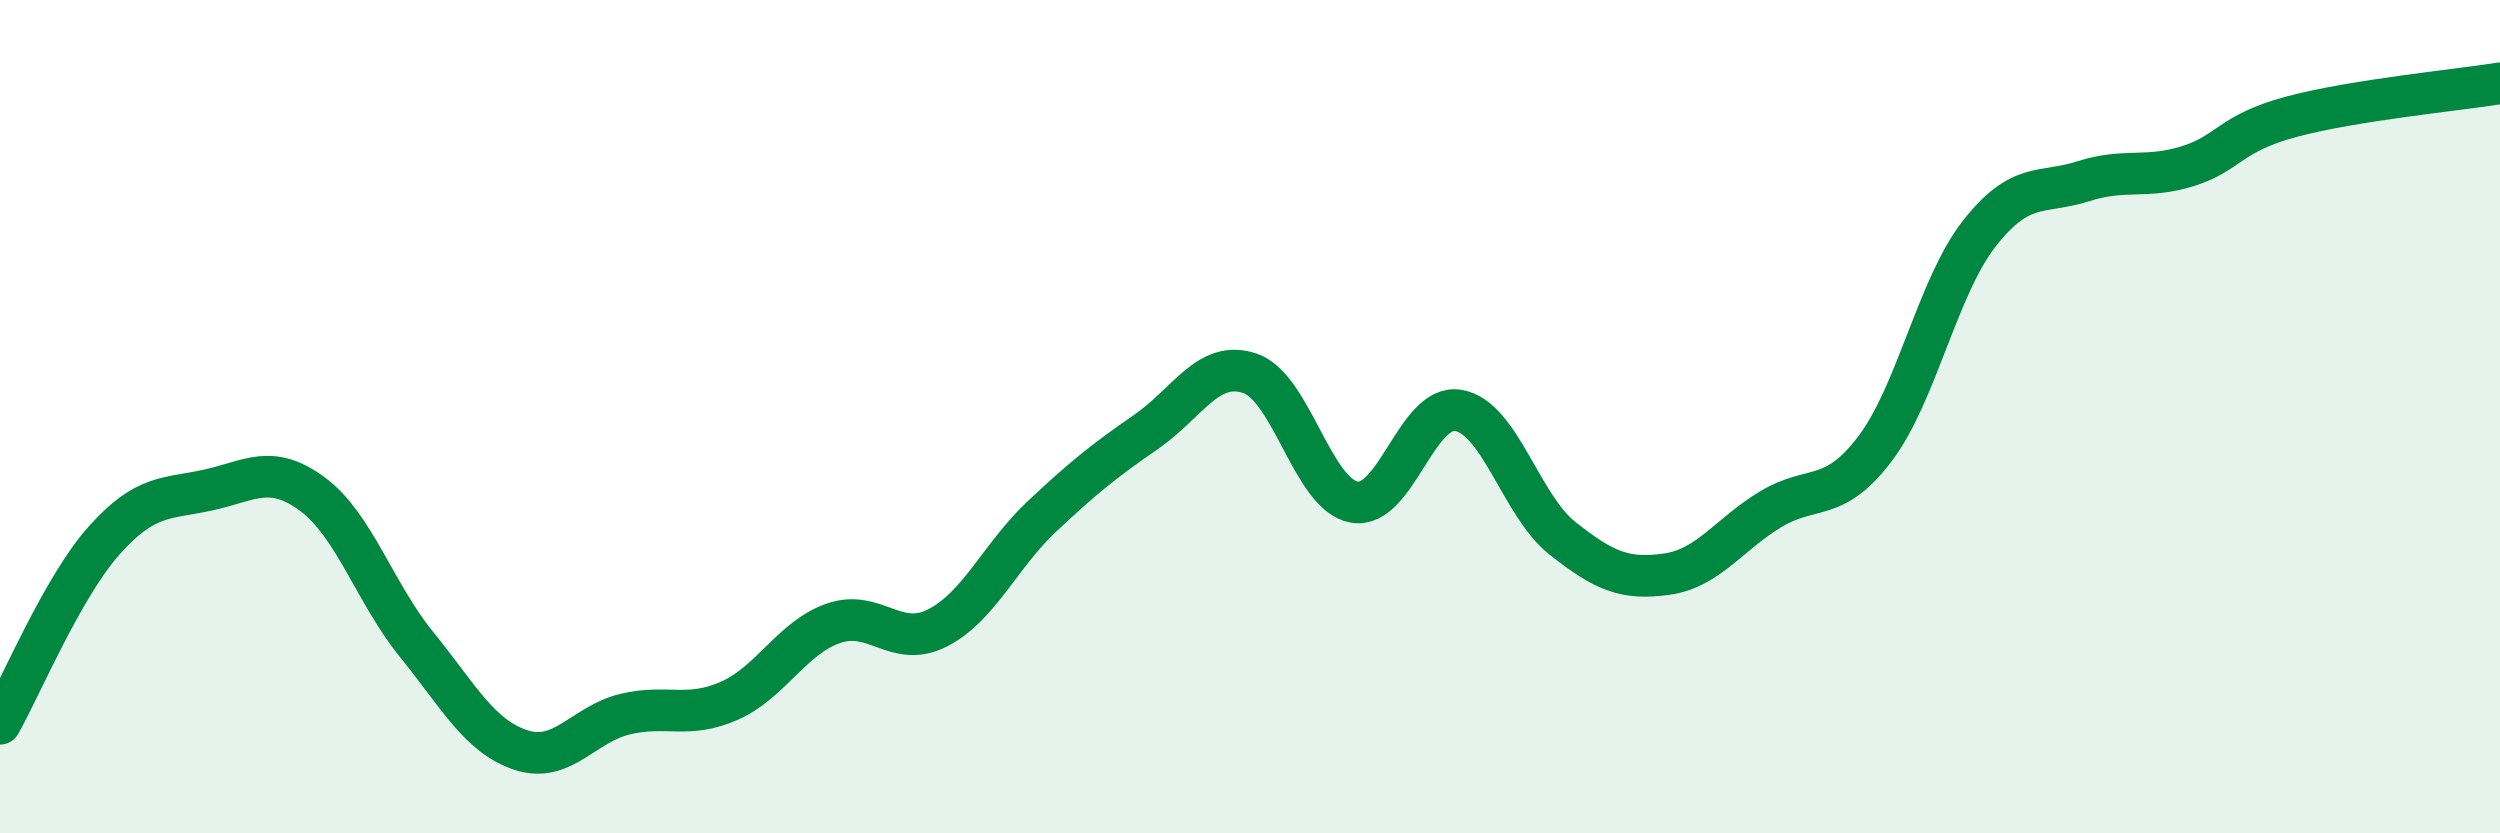
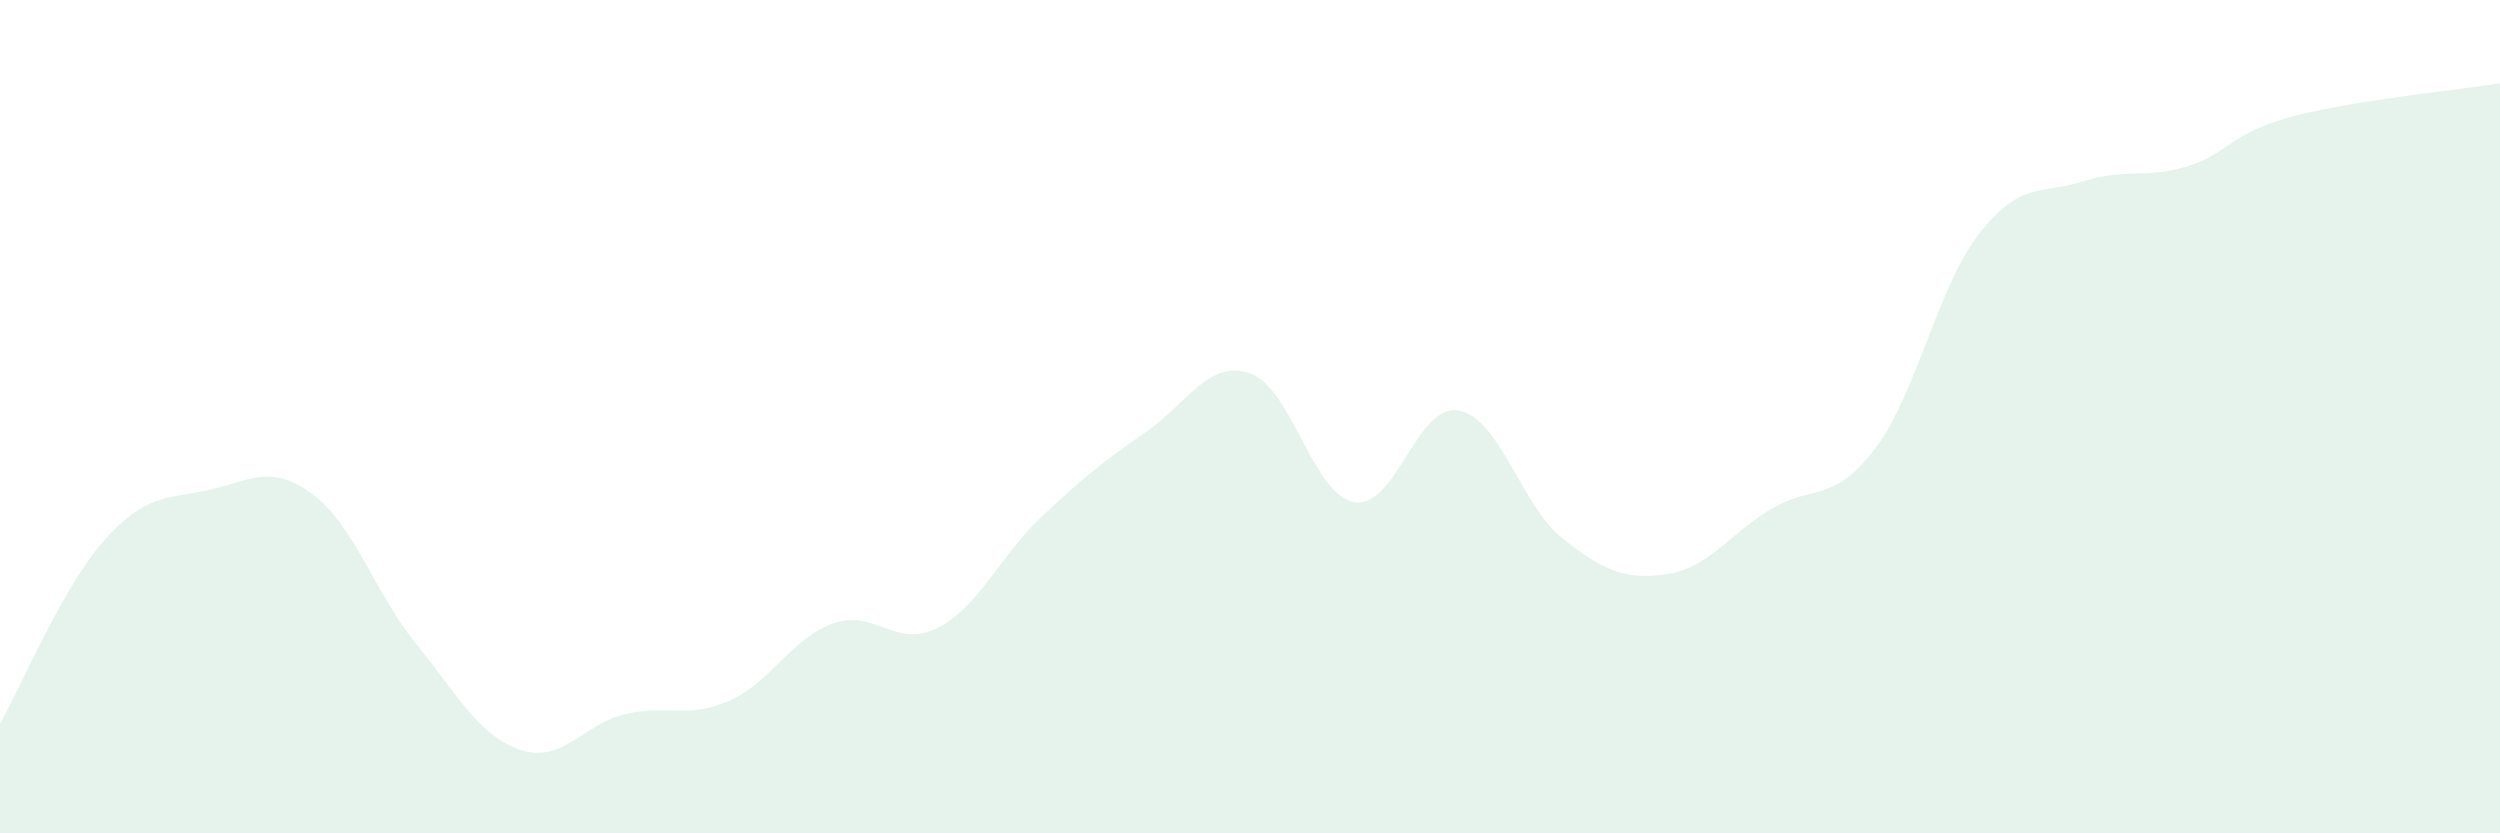
<svg xmlns="http://www.w3.org/2000/svg" width="60" height="20" viewBox="0 0 60 20">
  <path d="M 0,17.37 C 0.5,16.49 1.5,14.09 2.5,12.97 C 3.5,11.85 4,11.98 5,11.76 C 6,11.54 6.5,11.12 7.5,11.86 C 8.5,12.6 9,14.24 10,15.47 C 11,16.7 11.5,17.67 12.5,18 C 13.5,18.33 14,17.38 15,17.14 C 16,16.9 16.5,17.26 17.5,16.82 C 18.5,16.38 19,15.31 20,14.96 C 21,14.61 21.5,15.58 22.5,15.07 C 23.5,14.56 24,13.34 25,12.4 C 26,11.46 26.5,11.06 27.5,10.37 C 28.5,9.68 29,8.62 30,8.96 C 31,9.3 31.5,11.87 32.5,12.05 C 33.5,12.23 34,9.68 35,9.85 C 36,10.02 36.5,12.13 37.5,12.92 C 38.5,13.71 39,13.92 40,13.78 C 41,13.64 41.5,12.82 42.5,12.22 C 43.5,11.62 44,12.09 45,10.77 C 46,9.45 46.5,6.89 47.5,5.61 C 48.5,4.33 49,4.67 50,4.35 C 51,4.03 51.5,4.3 52.5,3.99 C 53.5,3.68 53.5,3.2 55,2.8 C 56.5,2.4 59,2.16 60,2L60 20L0 20Z" fill="#008740" opacity="0.1" stroke-linecap="round" stroke-linejoin="round" />
-   <path d="M 0,17.37 C 0.5,16.49 1.5,14.09 2.5,12.97 C 3.5,11.85 4,11.98 5,11.76 C 6,11.54 6.5,11.12 7.5,11.86 C 8.5,12.6 9,14.24 10,15.47 C 11,16.7 11.5,17.67 12.5,18 C 13.5,18.33 14,17.38 15,17.14 C 16,16.9 16.5,17.26 17.5,16.82 C 18.5,16.38 19,15.31 20,14.96 C 21,14.61 21.5,15.58 22.5,15.07 C 23.5,14.56 24,13.34 25,12.4 C 26,11.46 26.5,11.06 27.5,10.37 C 28.5,9.68 29,8.62 30,8.96 C 31,9.3 31.5,11.87 32.5,12.05 C 33.5,12.23 34,9.68 35,9.85 C 36,10.02 36.5,12.13 37.5,12.92 C 38.5,13.71 39,13.92 40,13.78 C 41,13.64 41.5,12.82 42.5,12.22 C 43.5,11.62 44,12.09 45,10.77 C 46,9.45 46.5,6.89 47.5,5.61 C 48.5,4.33 49,4.67 50,4.35 C 51,4.03 51.5,4.3 52.5,3.99 C 53.5,3.68 53.5,3.2 55,2.8 C 56.5,2.4 59,2.16 60,2" stroke="#008740" stroke-width="1" fill="none" stroke-linecap="round" stroke-linejoin="round" />
</svg>